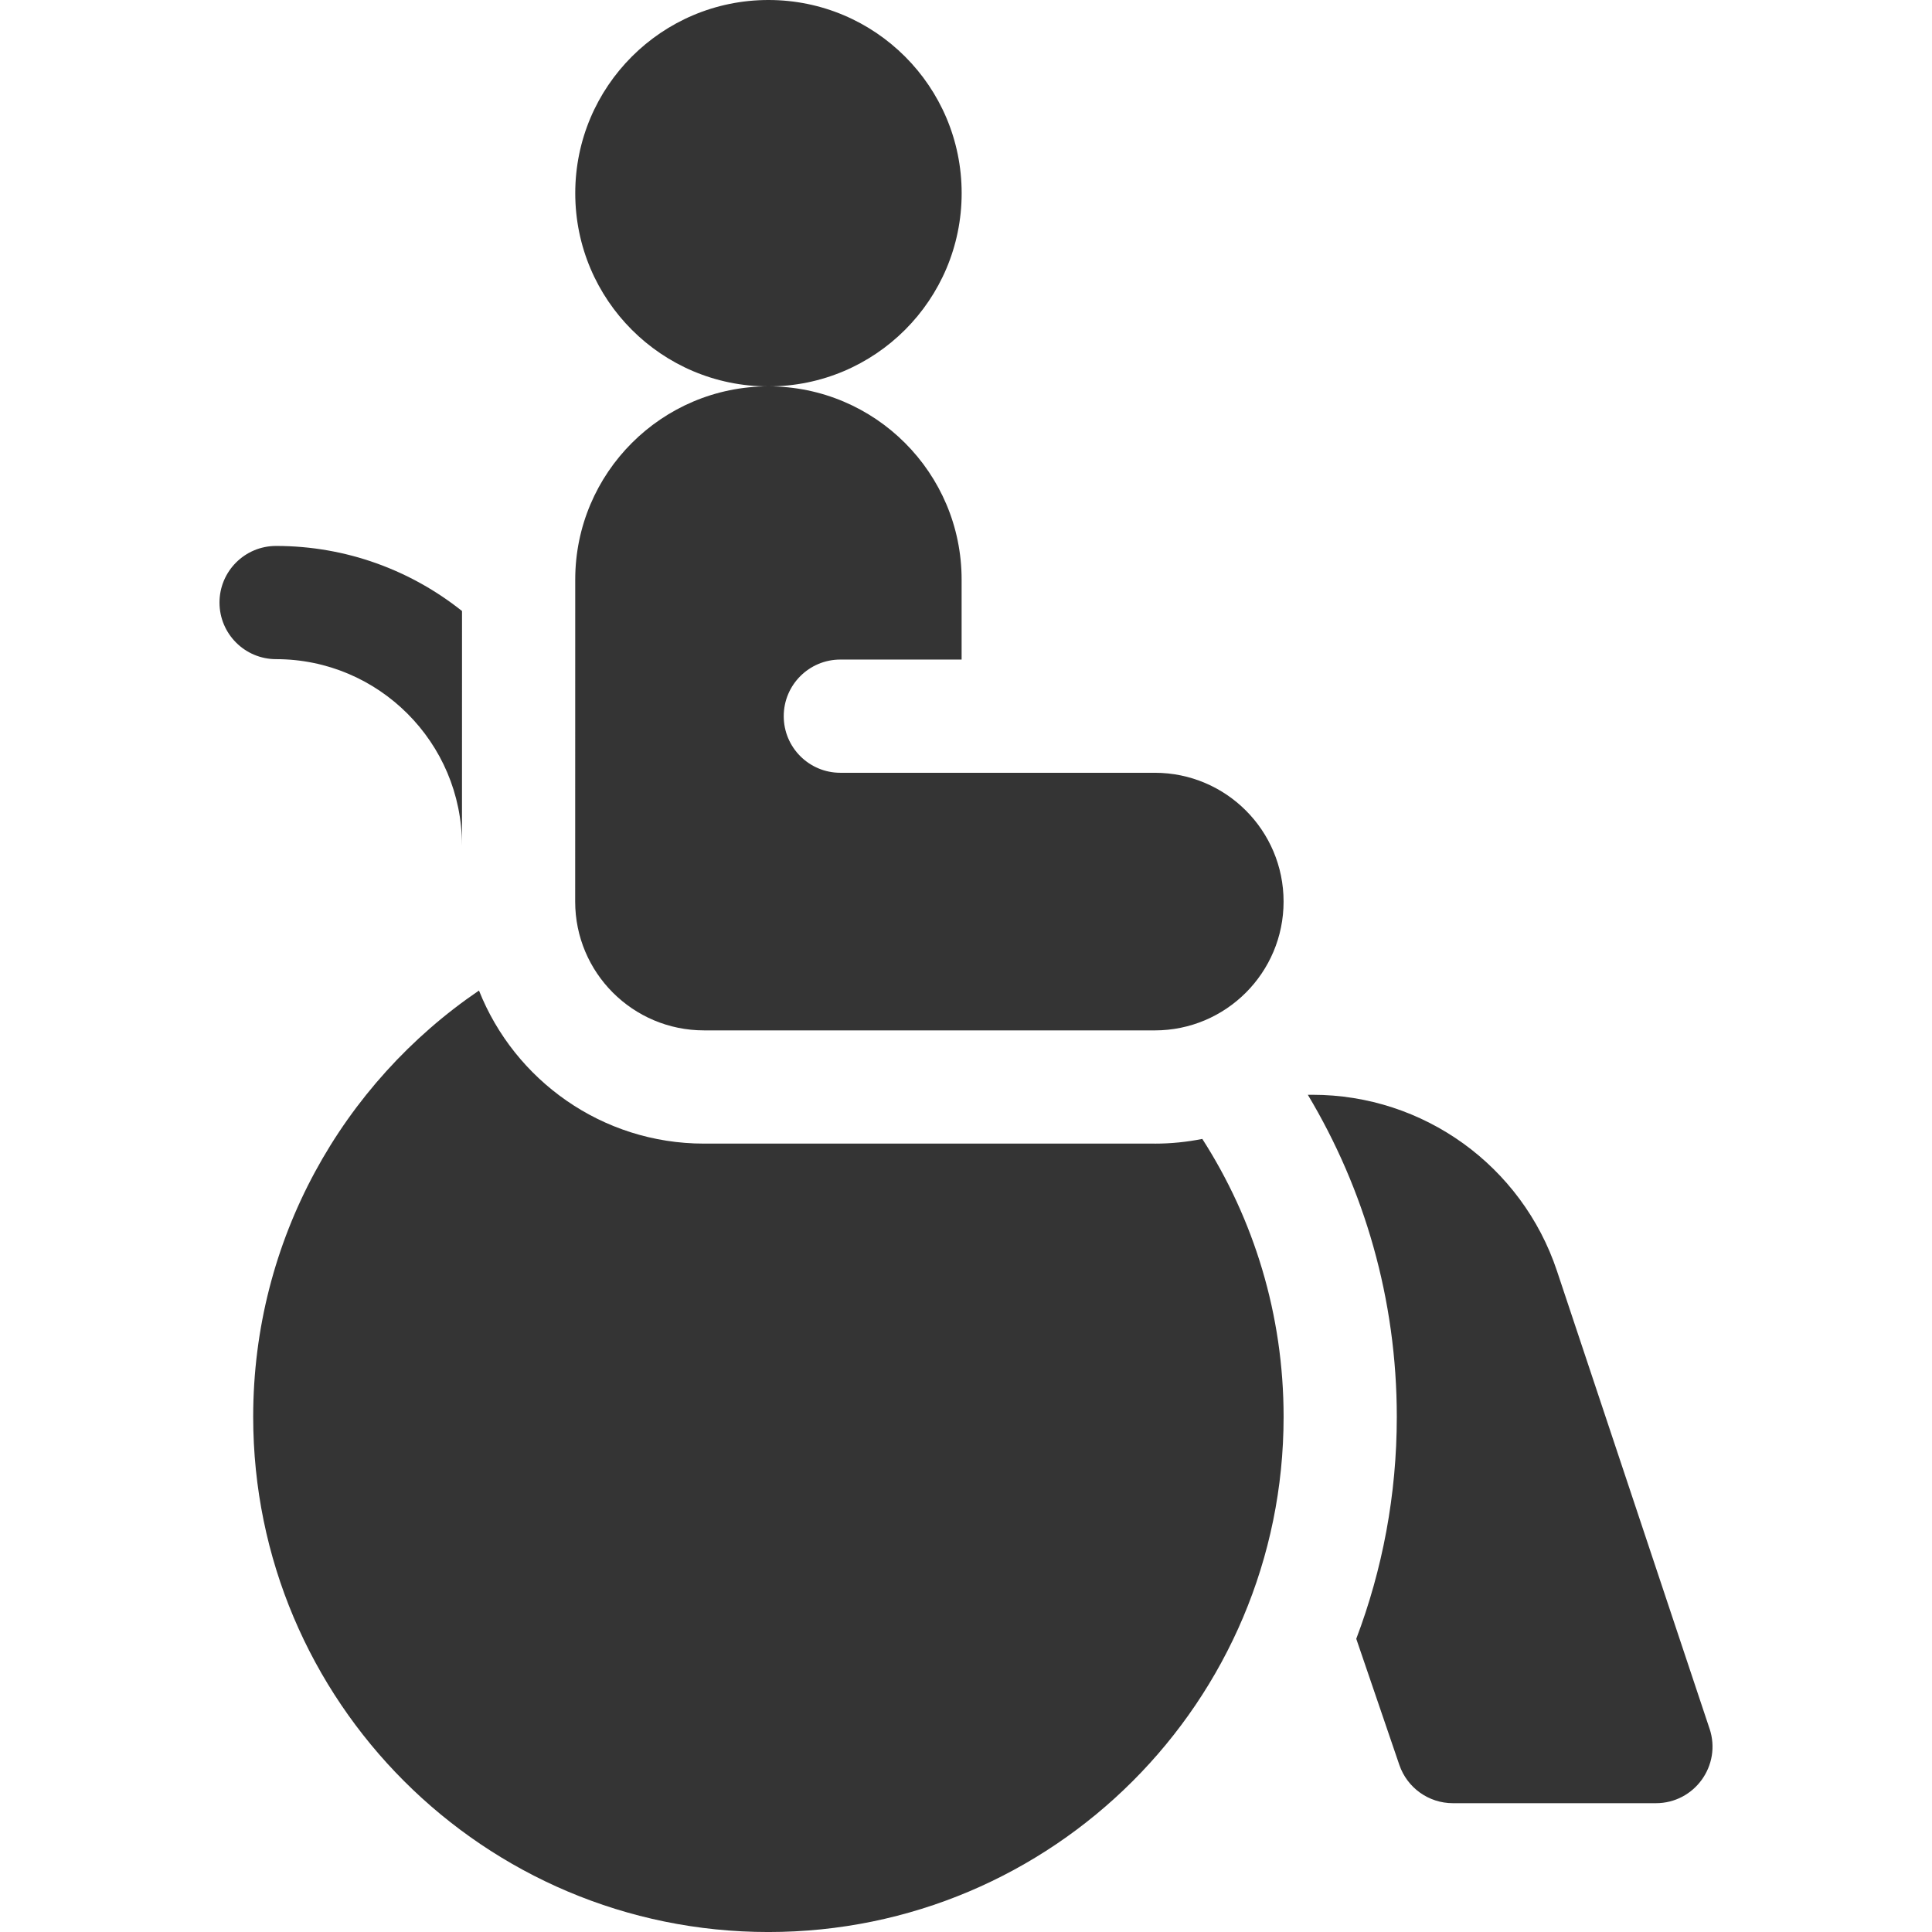
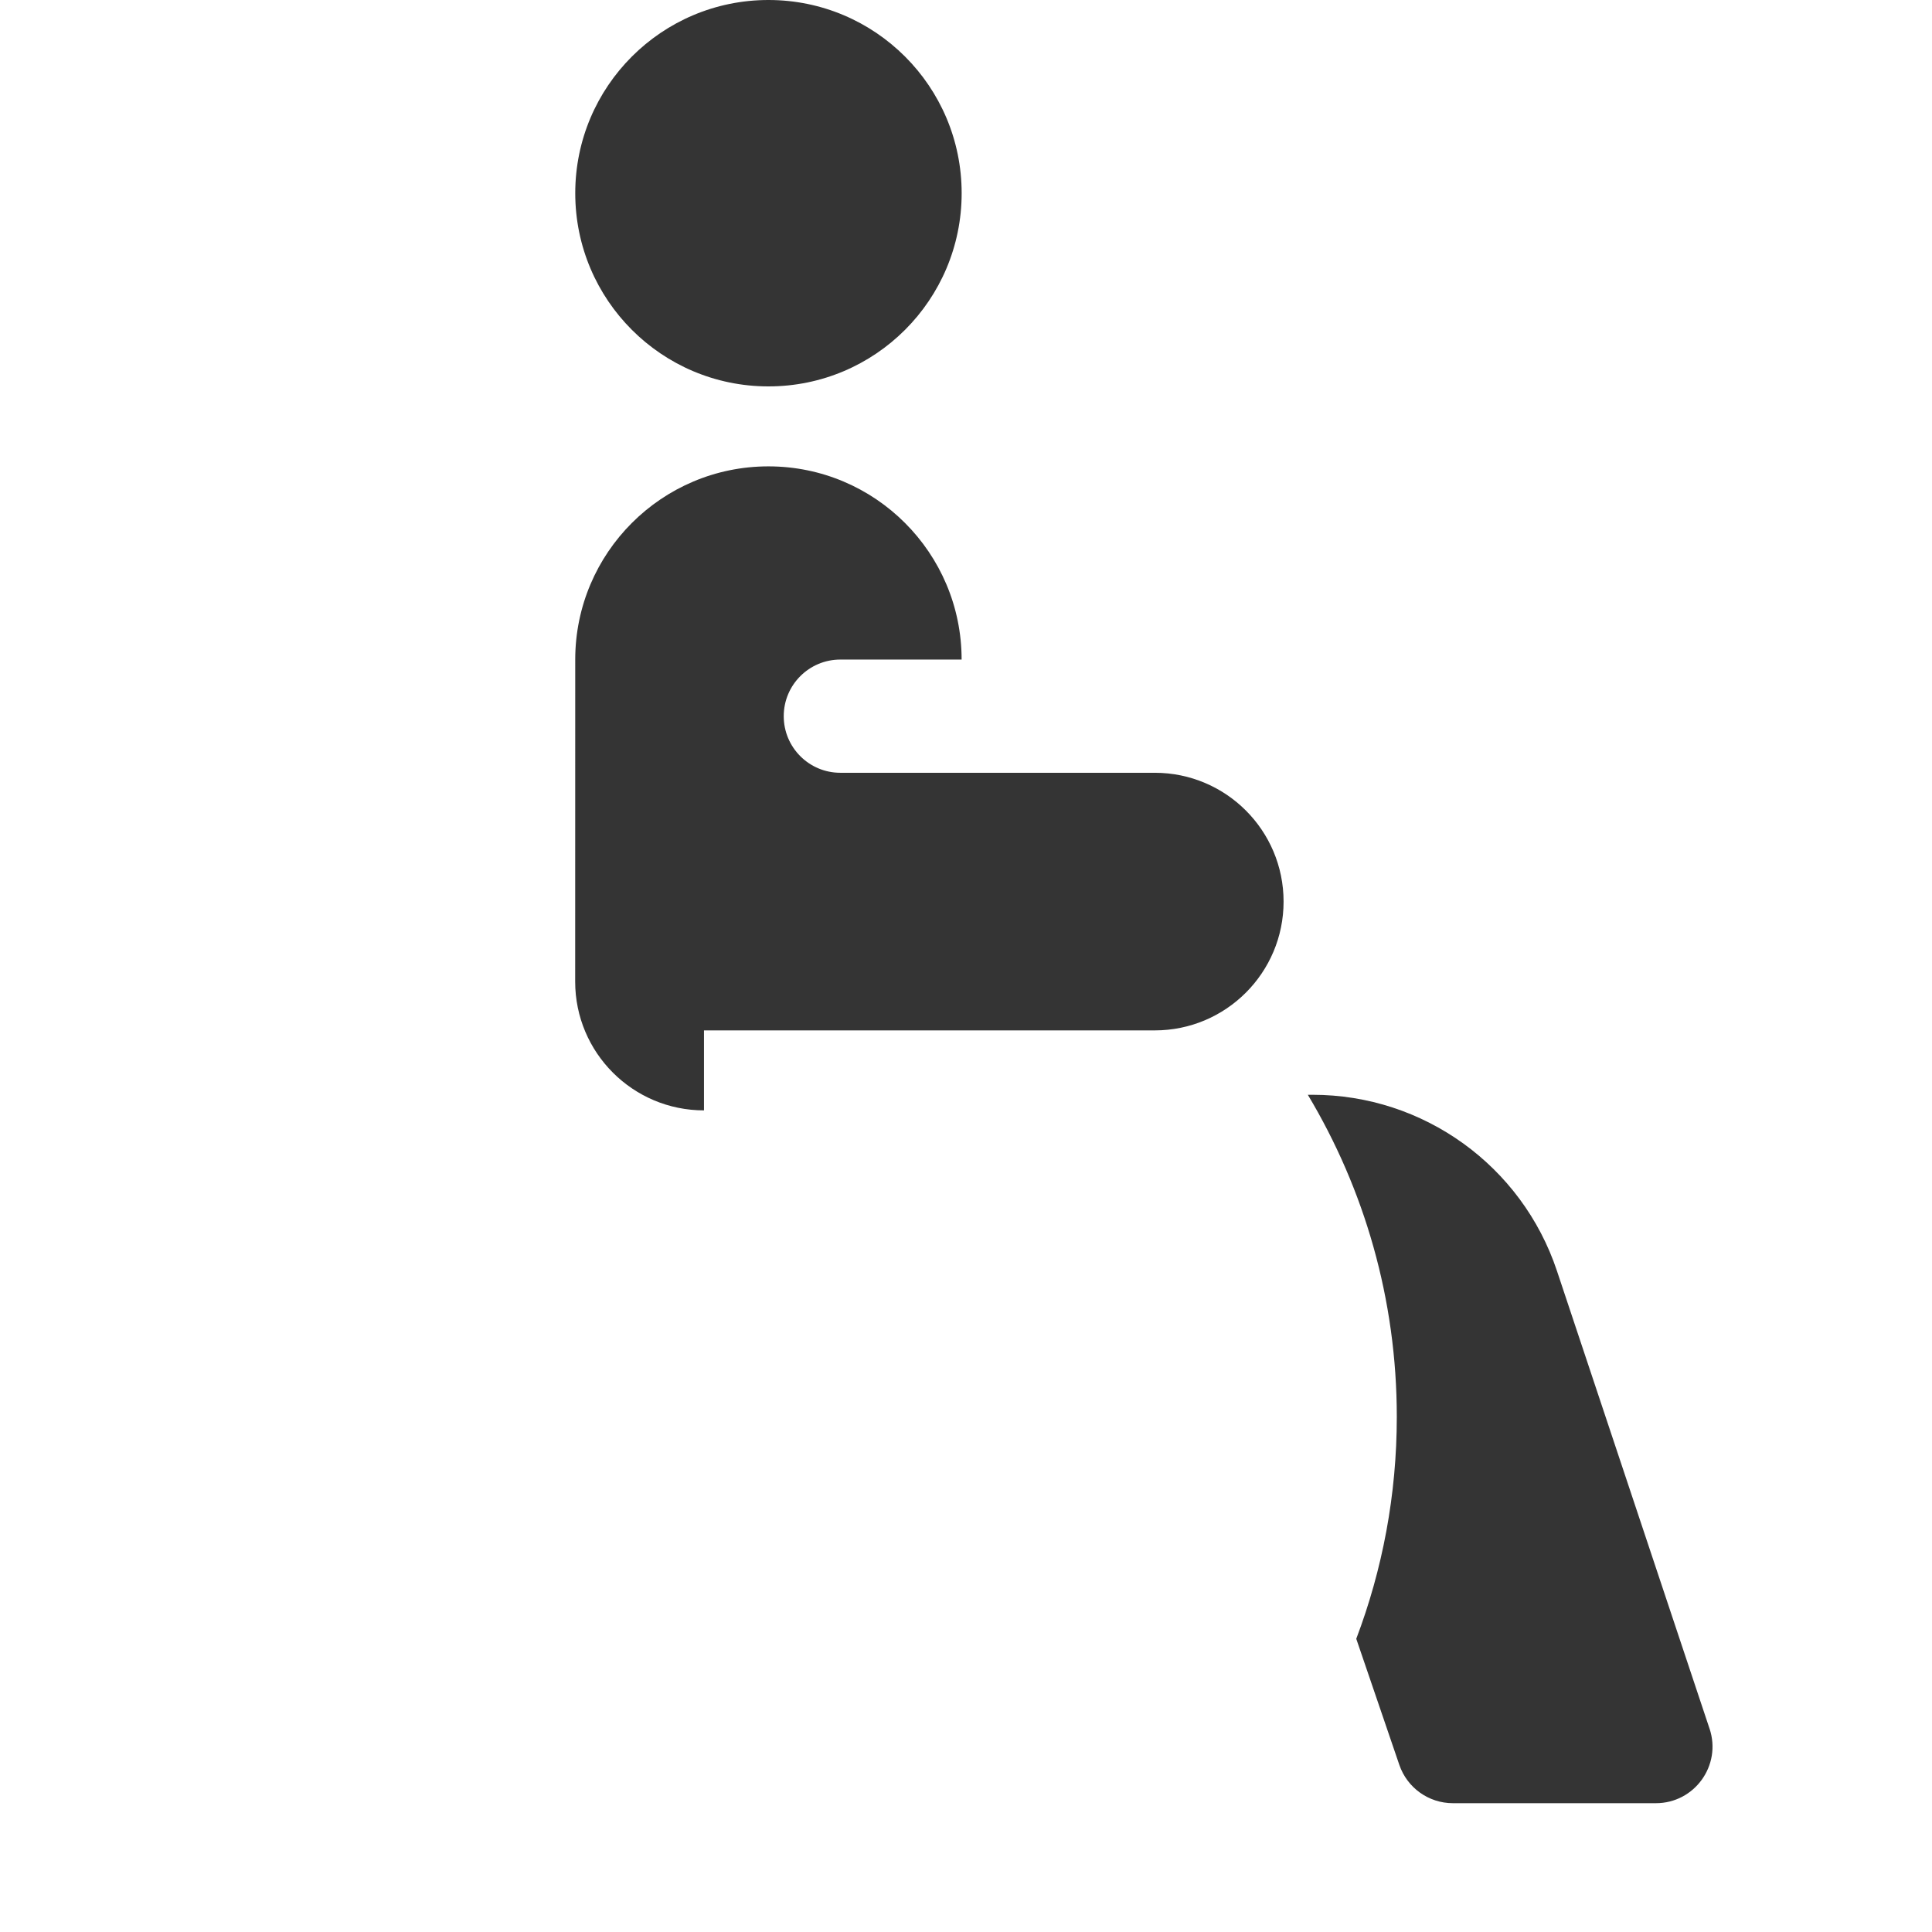
<svg xmlns="http://www.w3.org/2000/svg" id="Capa_1" version="1.1" viewBox="0 0 100 100">
  <circle cx="39.775" cy="10" r="10" fill="#343434" />
  <path d="M88.486,89.477l-7.898-23.694c-1.815-5.445-6.91-9.117-12.648-9.117h-.247c2.922,4.877,4.605,10.579,4.605,16.667,0,4.044-.744,7.916-2.098,11.491l2.229,6.526c.405,1.186,1.519,1.983,2.772,1.983h10.507c2,0,3.412-1.959,2.779-3.856h0Z" fill="#343434" />
-   <path d="M23.912,43.737s0,.008,0,.012l.002-12.123c-2.644-2.105-5.987-3.368-9.622-3.368h-.003c-1.618,0-2.928,1.312-2.928,2.93s1.313,2.93,2.931,2.93c5.304,0,9.619,4.315,9.619,9.619h0Z" fill="#343434" />
-   <path d="M59.771,59.193h-23.333c-5.282,0-9.808-3.288-11.646-7.923-7.054,4.798-11.687,12.89-11.687,22.064,0,14.728,11.939,26.667,26.667,26.667s26.667-11.939,26.667-26.667c0-5.297-1.545-10.234-4.208-14.384-.795.159-1.617.244-2.458.244Z" fill="#343434" />
-   <path d="M36.438,53.333h23.333c3.682,0,6.667-2.985,6.667-6.667s-2.985-6.667-6.667-6.667h-16.275c-1.618,0-2.93-1.312-2.93-2.93s1.312-2.93,2.93-2.93h6.277v-4.141c.001-5.518-4.48-10-9.999-10s-10,4.482-10,10l-.003,16.667c0,3.682,2.985,6.667,6.667,6.667Z" fill="#343434" />
+   <path d="M36.438,53.333h23.333c3.682,0,6.667-2.985,6.667-6.667s-2.985-6.667-6.667-6.667h-16.275c-1.618,0-2.93-1.312-2.93-2.93s1.312-2.93,2.93-2.93h6.277c.001-5.518-4.48-10-9.999-10s-10,4.482-10,10l-.003,16.667c0,3.682,2.985,6.667,6.667,6.667Z" fill="#343434" />
</svg>